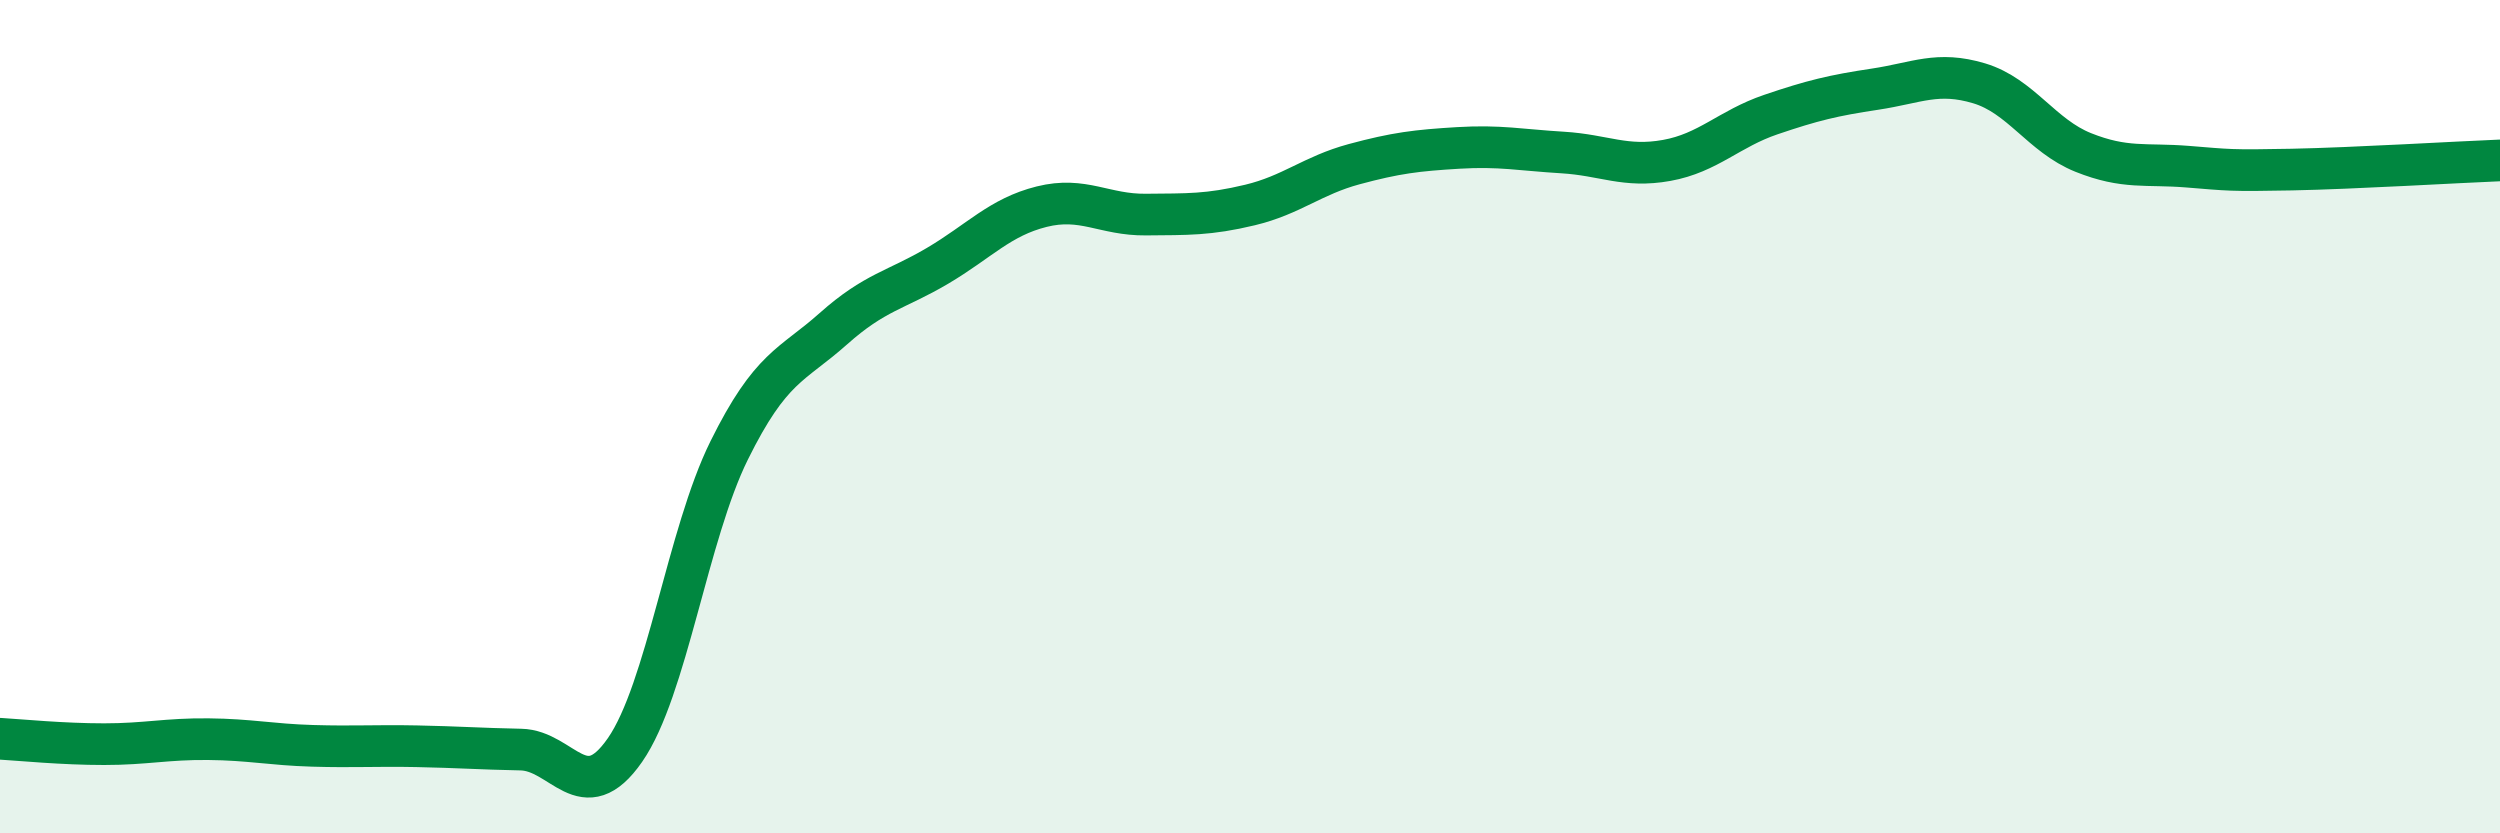
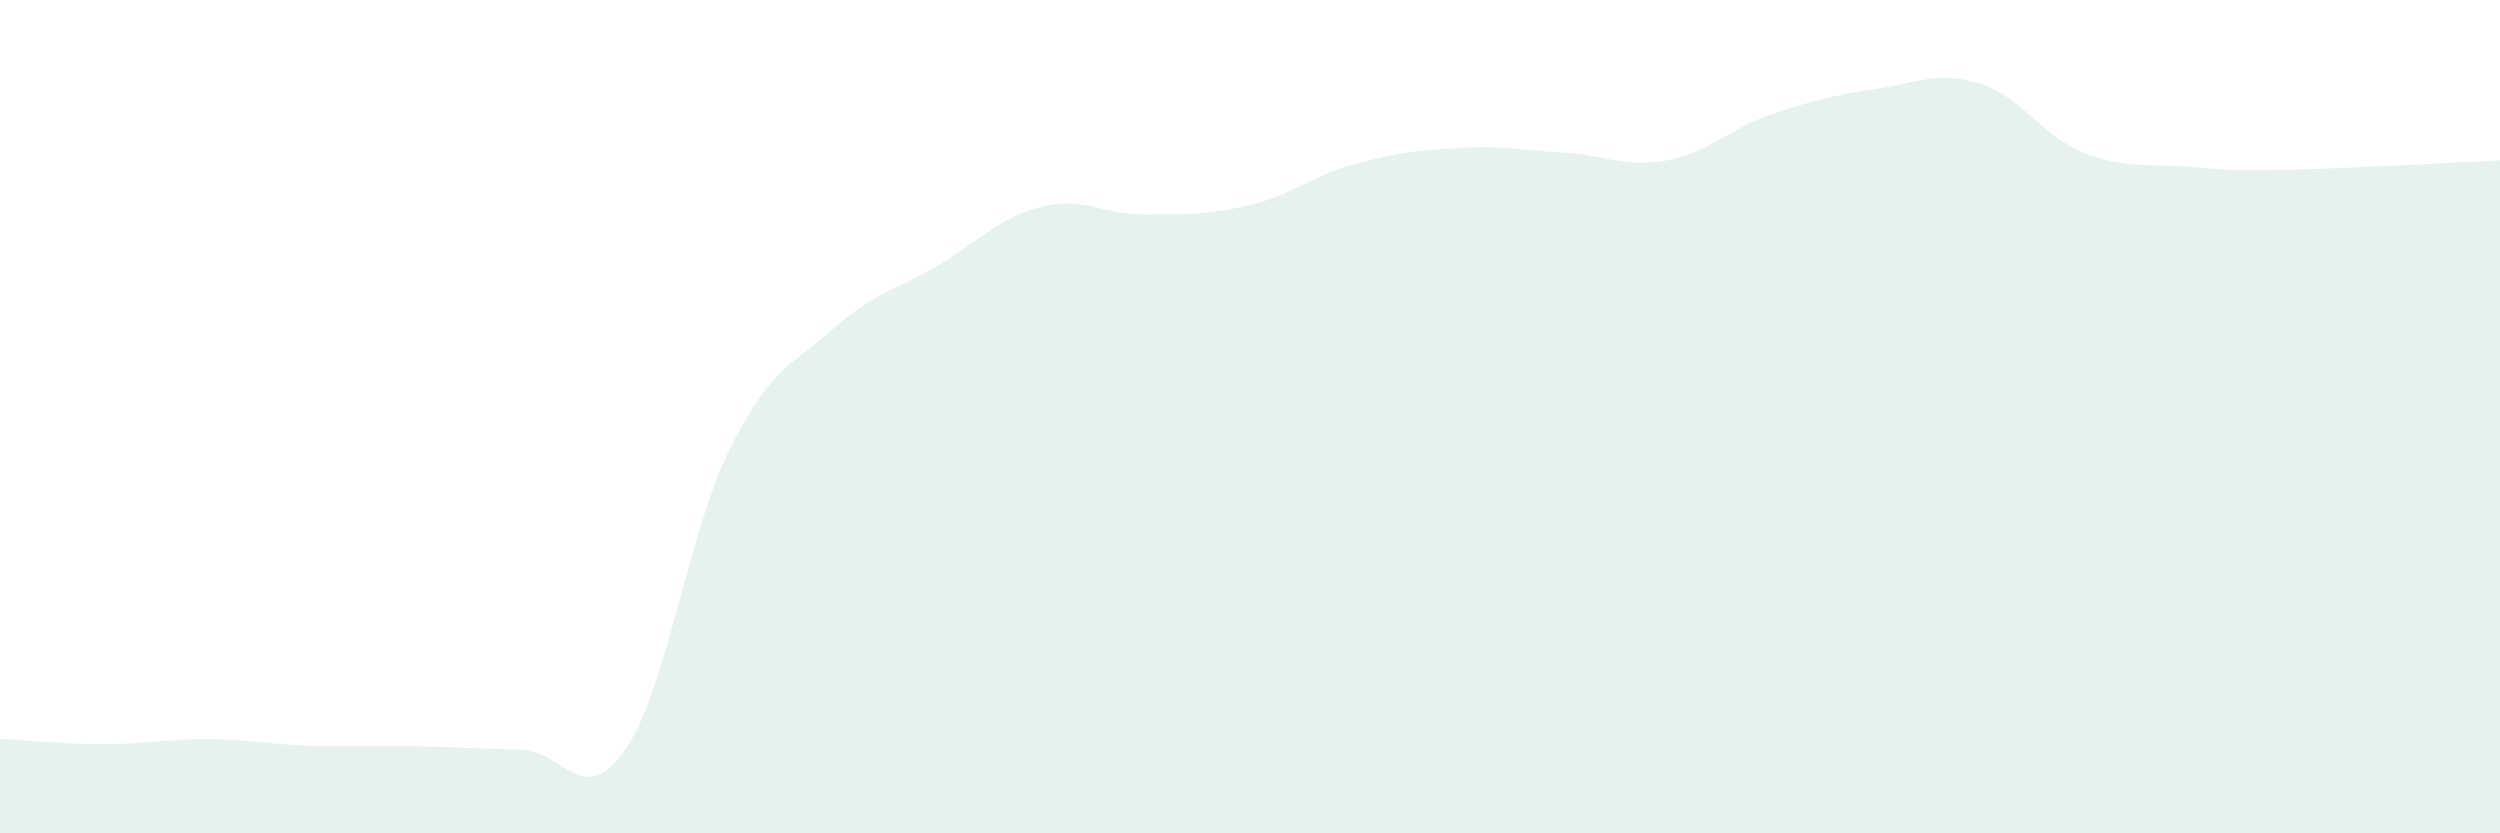
<svg xmlns="http://www.w3.org/2000/svg" width="60" height="20" viewBox="0 0 60 20">
  <path d="M 0,17.73 C 0.5,17.76 1.5,17.86 2.5,17.86 C 3.5,17.86 4,17.73 5,17.74 C 6,17.75 6.5,17.87 7.5,17.9 C 8.5,17.93 9,17.89 10,17.91 C 11,17.93 11.5,17.97 12.5,17.99 C 13.5,18.01 14,19.44 15,18 C 16,16.56 16.5,12.83 17.5,10.81 C 18.5,8.79 19,8.78 20,7.89 C 21,7 21.5,6.97 22.5,6.38 C 23.5,5.79 24,5.21 25,4.96 C 26,4.71 26.5,5.16 27.5,5.15 C 28.5,5.14 29,5.16 30,4.92 C 31,4.68 31.5,4.21 32.5,3.94 C 33.5,3.67 34,3.61 35,3.55 C 36,3.49 36.5,3.6 37.5,3.66 C 38.5,3.72 39,4.03 40,3.85 C 41,3.67 41.5,3.09 42.5,2.75 C 43.5,2.41 44,2.29 45,2.14 C 46,1.99 46.5,1.7 47.5,2 C 48.5,2.3 49,3.26 50,3.66 C 51,4.06 51.5,3.92 52.5,4 C 53.5,4.08 53.5,4.1 55,4.07 C 56.5,4.04 59,3.89 60,3.85L60 20L0 20Z" fill="#008740" opacity="0.1" stroke-linecap="round" stroke-linejoin="round" />
-   <path d="M 0,17.73 C 0.5,17.76 1.5,17.86 2.5,17.86 C 3.5,17.86 4,17.73 5,17.74 C 6,17.75 6.5,17.87 7.5,17.9 C 8.5,17.93 9,17.89 10,17.91 C 11,17.93 11.5,17.97 12.5,17.99 C 13.5,18.01 14,19.44 15,18 C 16,16.56 16.5,12.83 17.5,10.81 C 18.5,8.79 19,8.78 20,7.89 C 21,7 21.5,6.97 22.5,6.38 C 23.5,5.79 24,5.21 25,4.96 C 26,4.71 26.5,5.16 27.5,5.15 C 28.5,5.14 29,5.16 30,4.92 C 31,4.68 31.5,4.21 32.5,3.94 C 33.5,3.67 34,3.61 35,3.55 C 36,3.49 36.5,3.6 37.5,3.66 C 38.5,3.72 39,4.03 40,3.85 C 41,3.67 41.5,3.09 42.5,2.75 C 43.5,2.41 44,2.29 45,2.14 C 46,1.99 46.5,1.7 47.5,2 C 48.5,2.3 49,3.26 50,3.66 C 51,4.06 51.5,3.92 52.5,4 C 53.5,4.08 53.5,4.1 55,4.07 C 56.5,4.04 59,3.89 60,3.85" stroke="#008740" stroke-width="1" fill="none" stroke-linecap="round" stroke-linejoin="round" />
</svg>